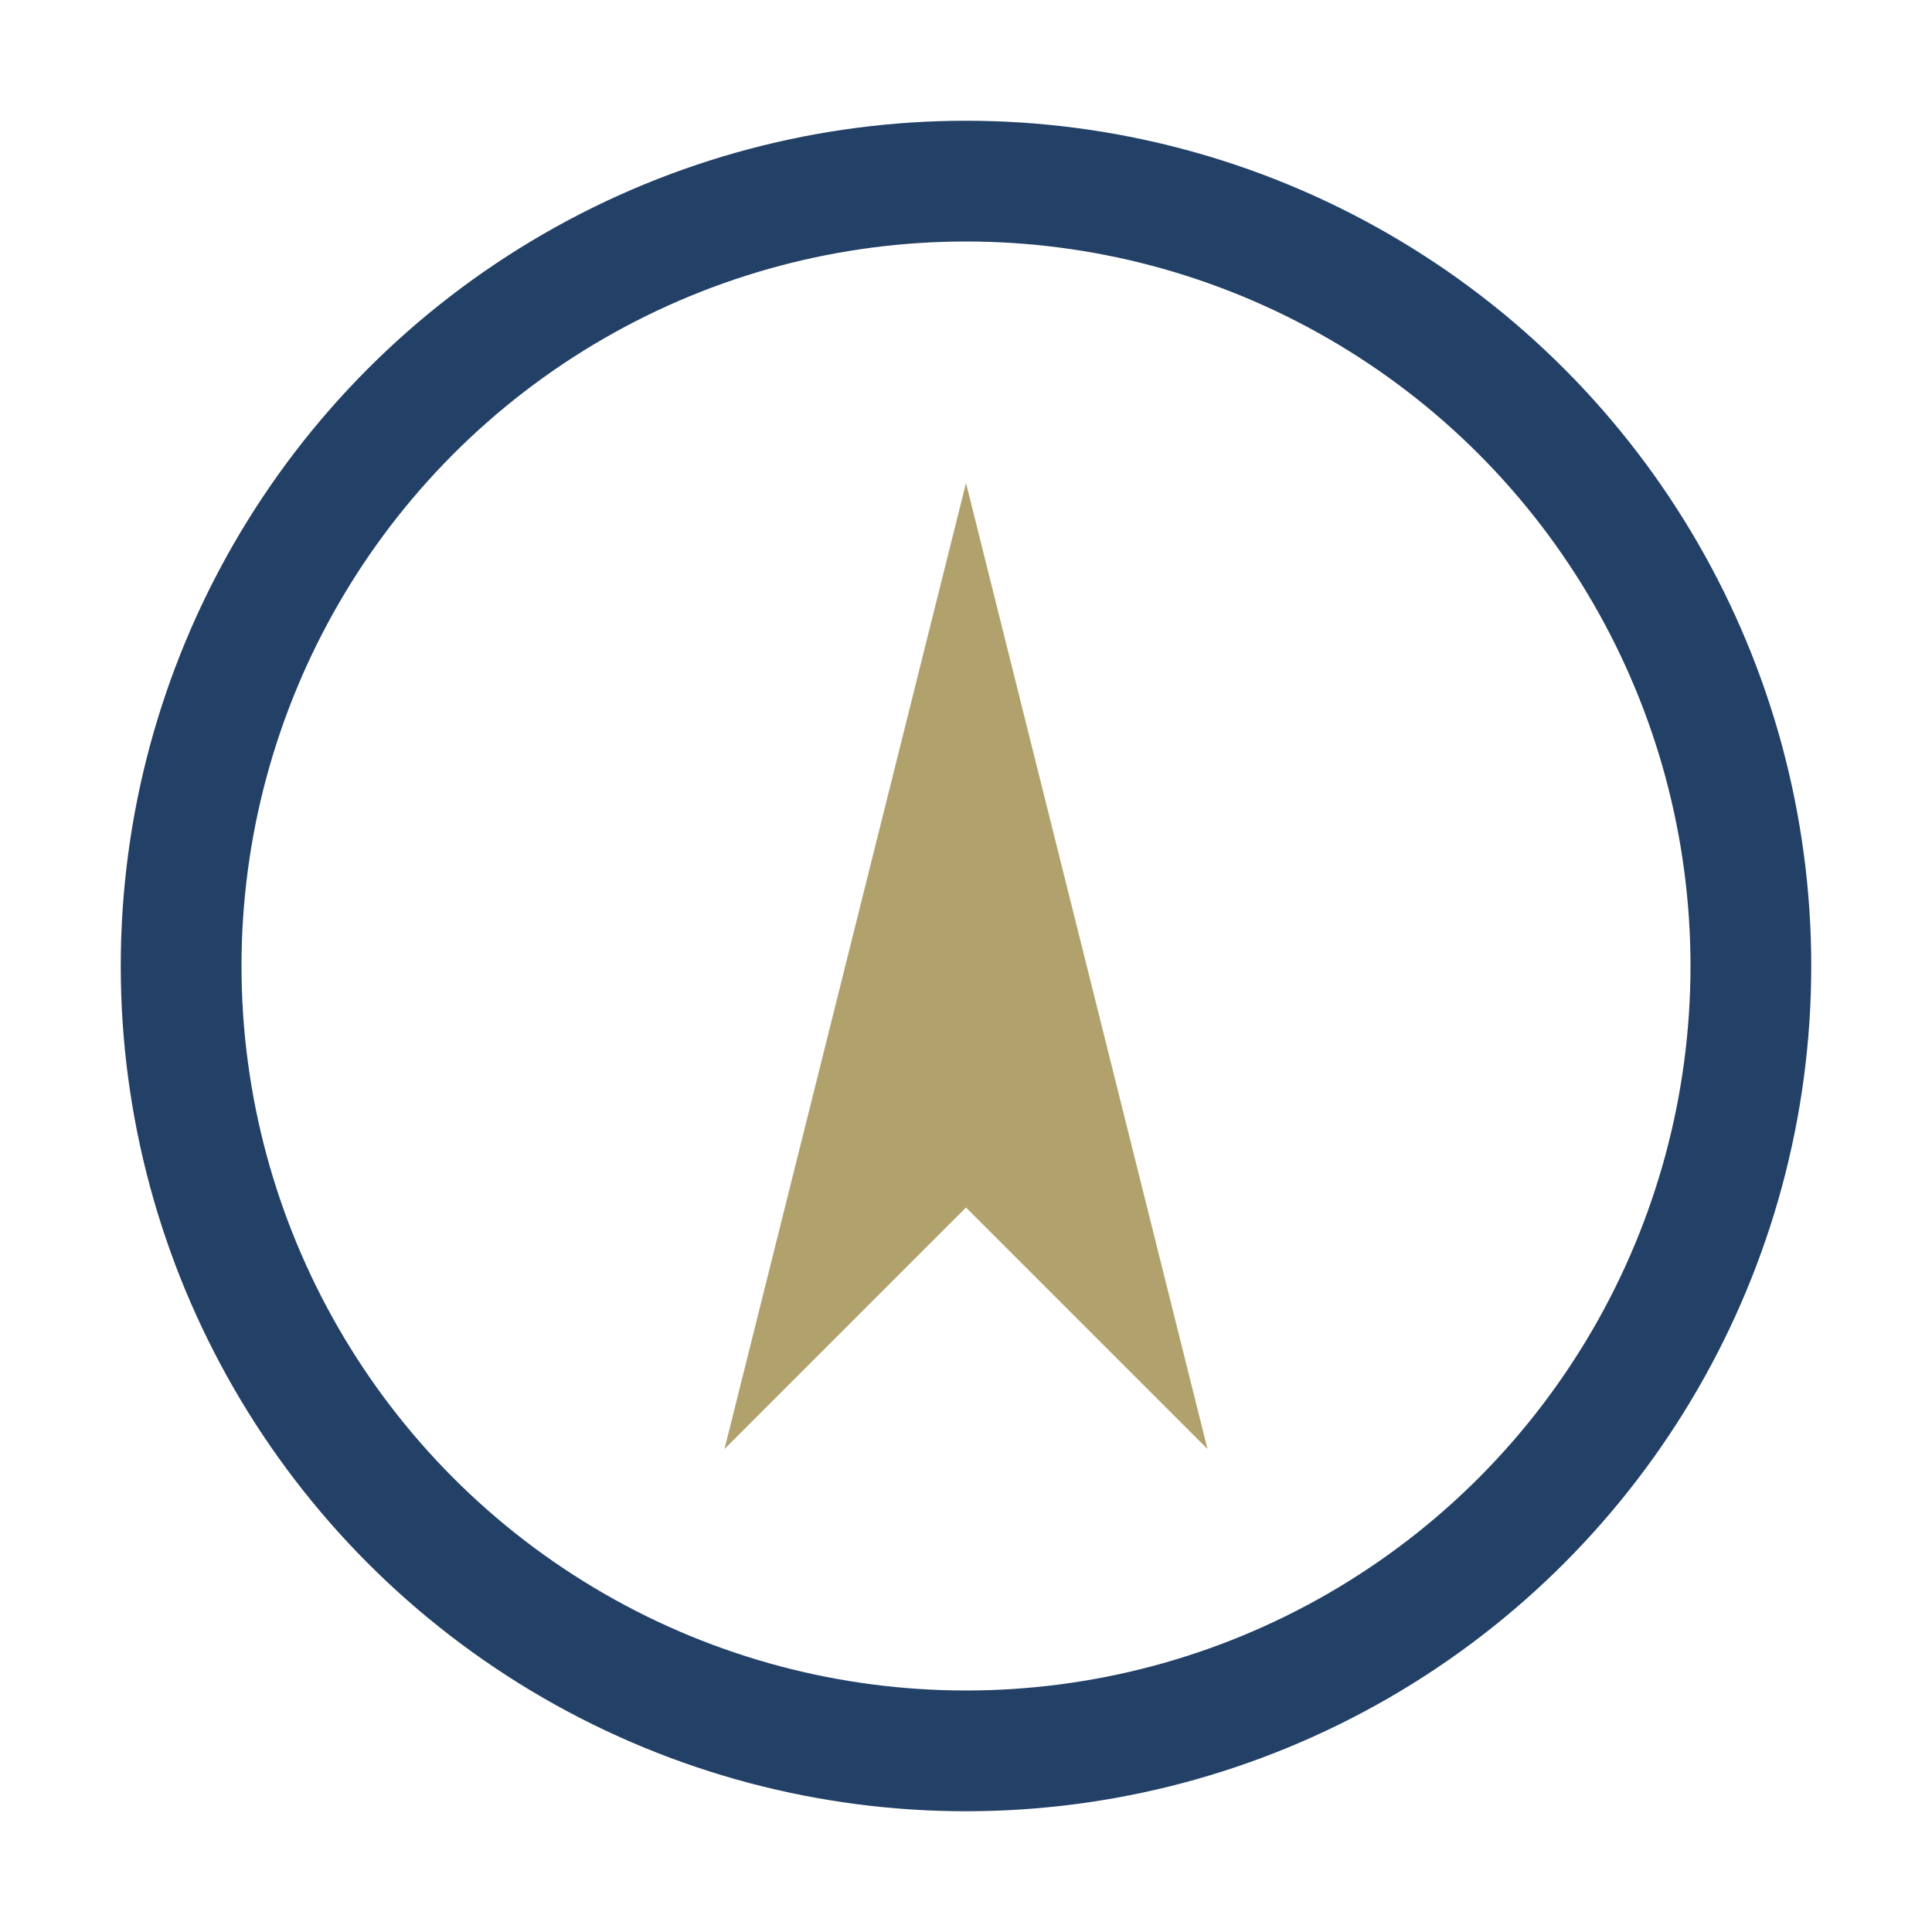
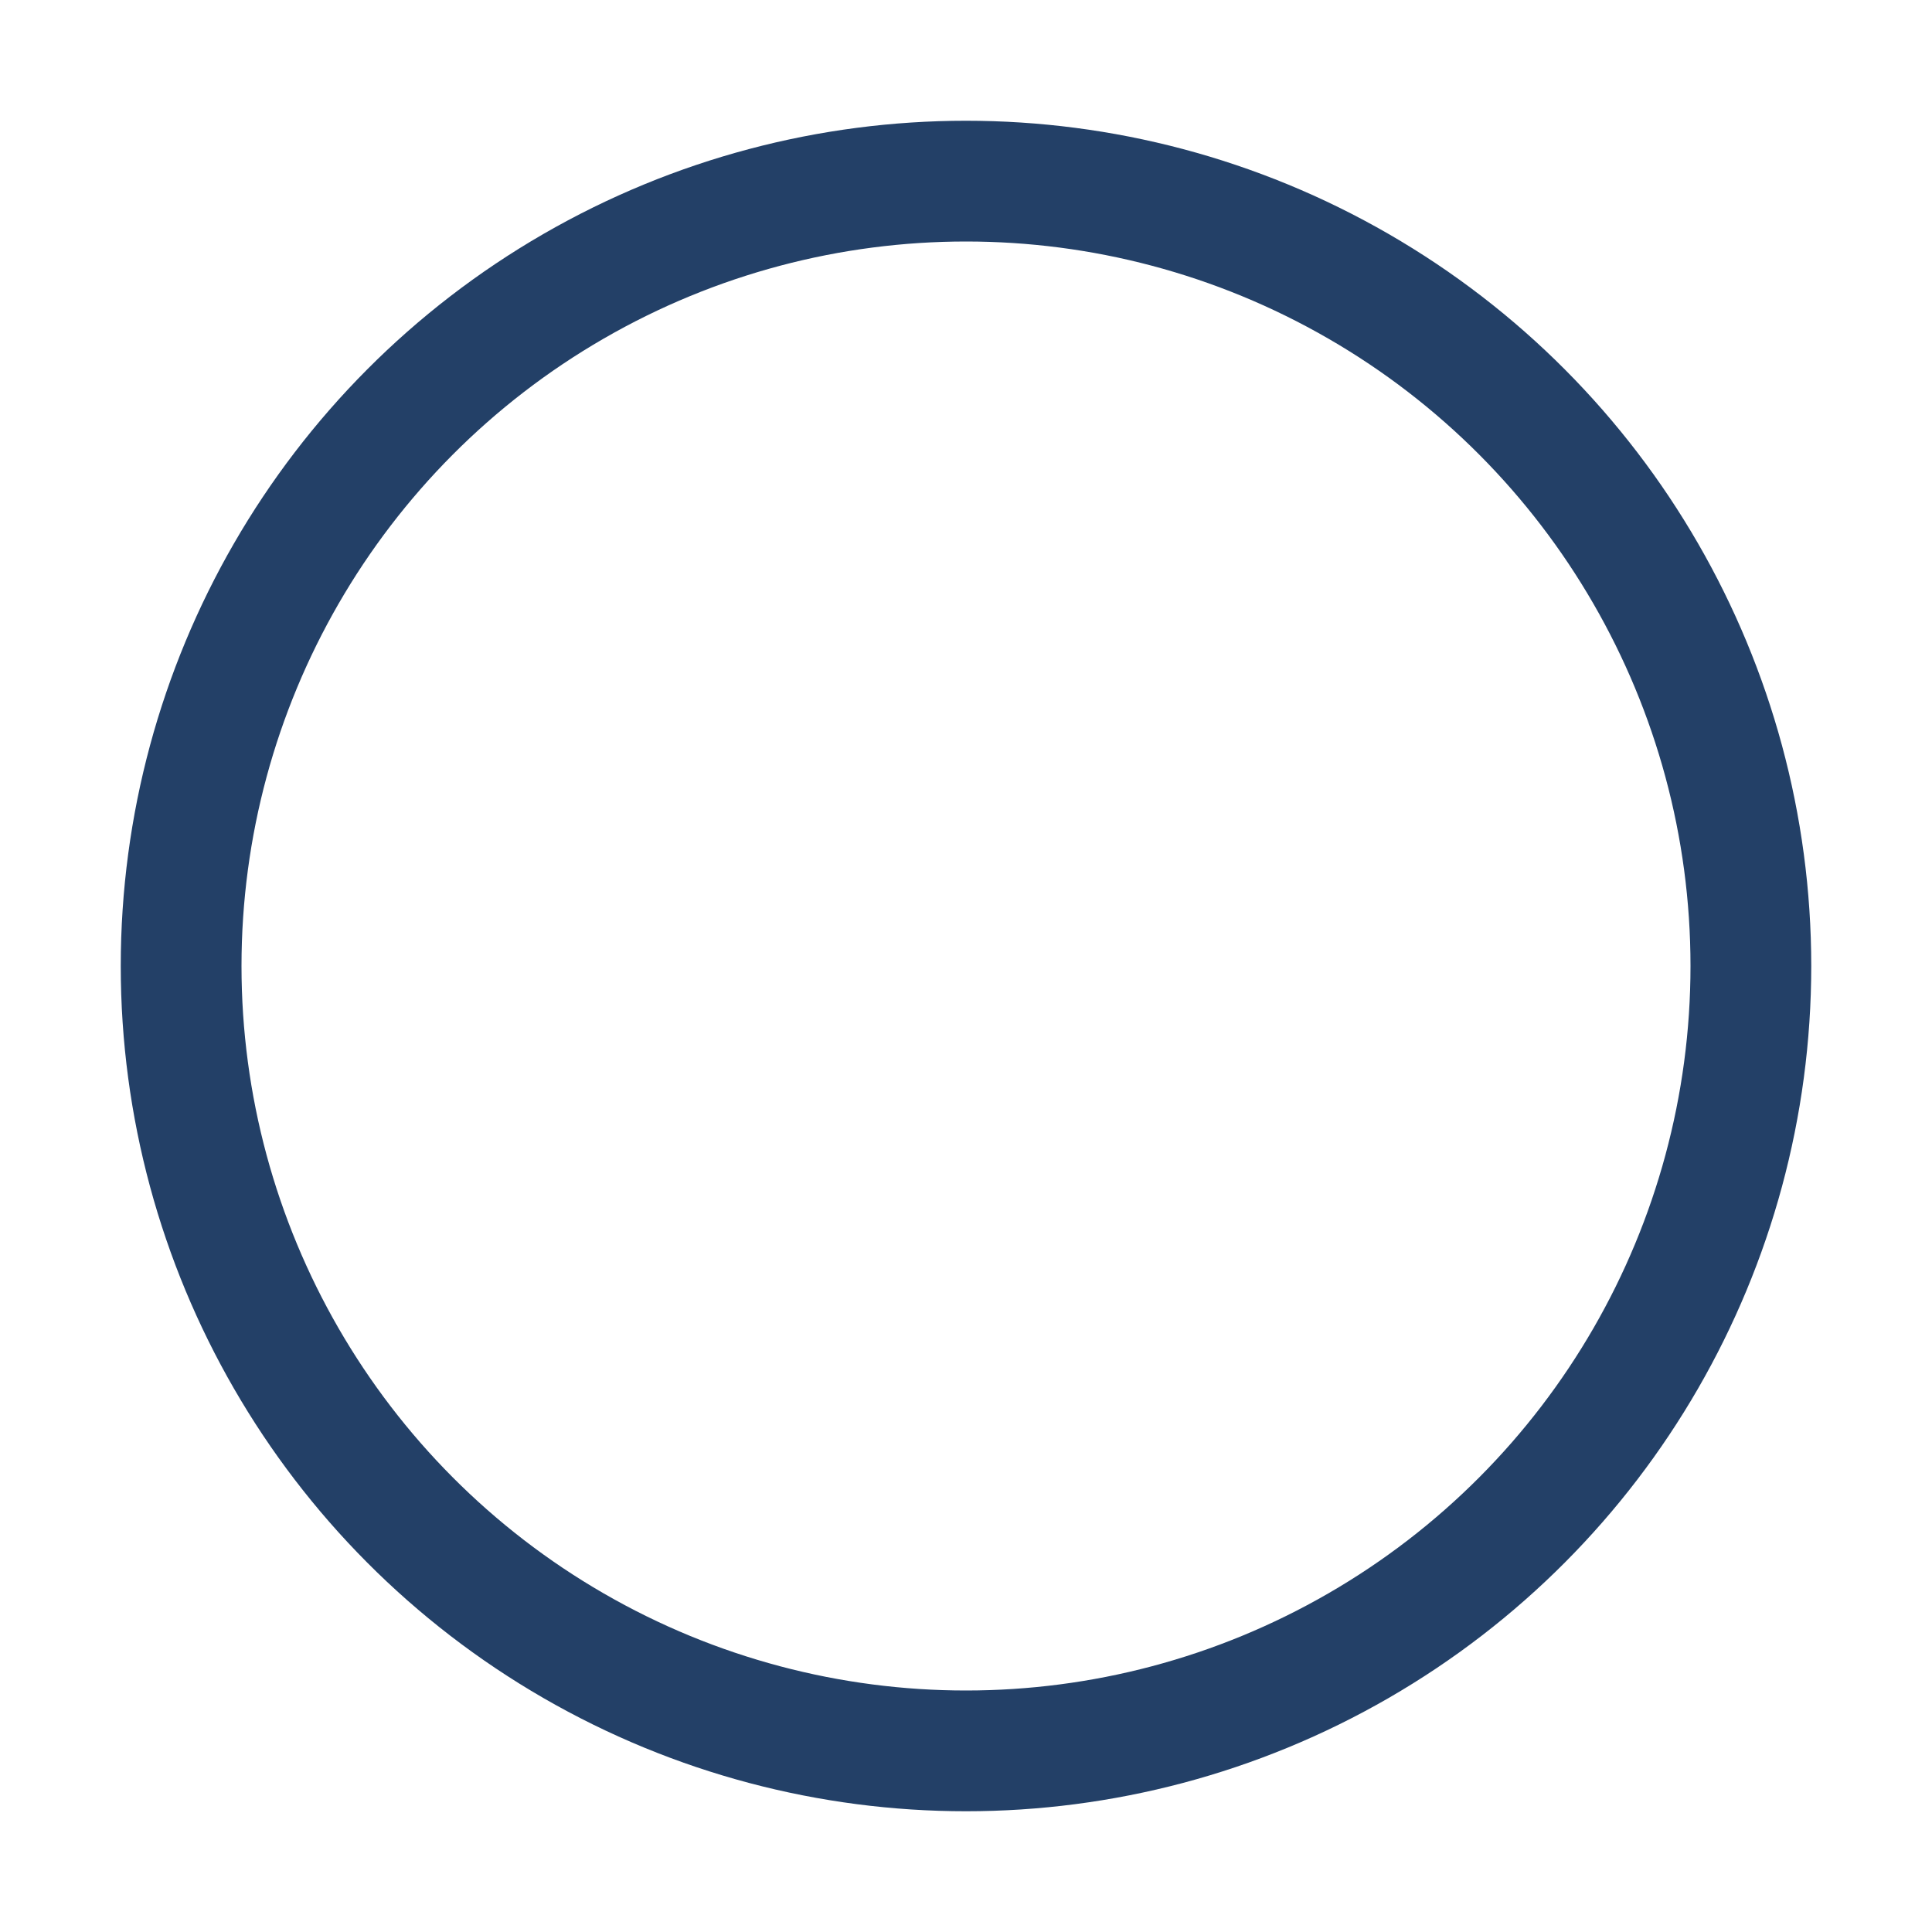
<svg xmlns="http://www.w3.org/2000/svg" width="32" height="32" viewBox="0 0 32 32">
  <circle cx="16" cy="16" r="13" stroke="#234067" stroke-width="2" fill="none" />
-   <polygon points="16,8 20,24 16,20 12,24" fill="#B1A16D" />
</svg>